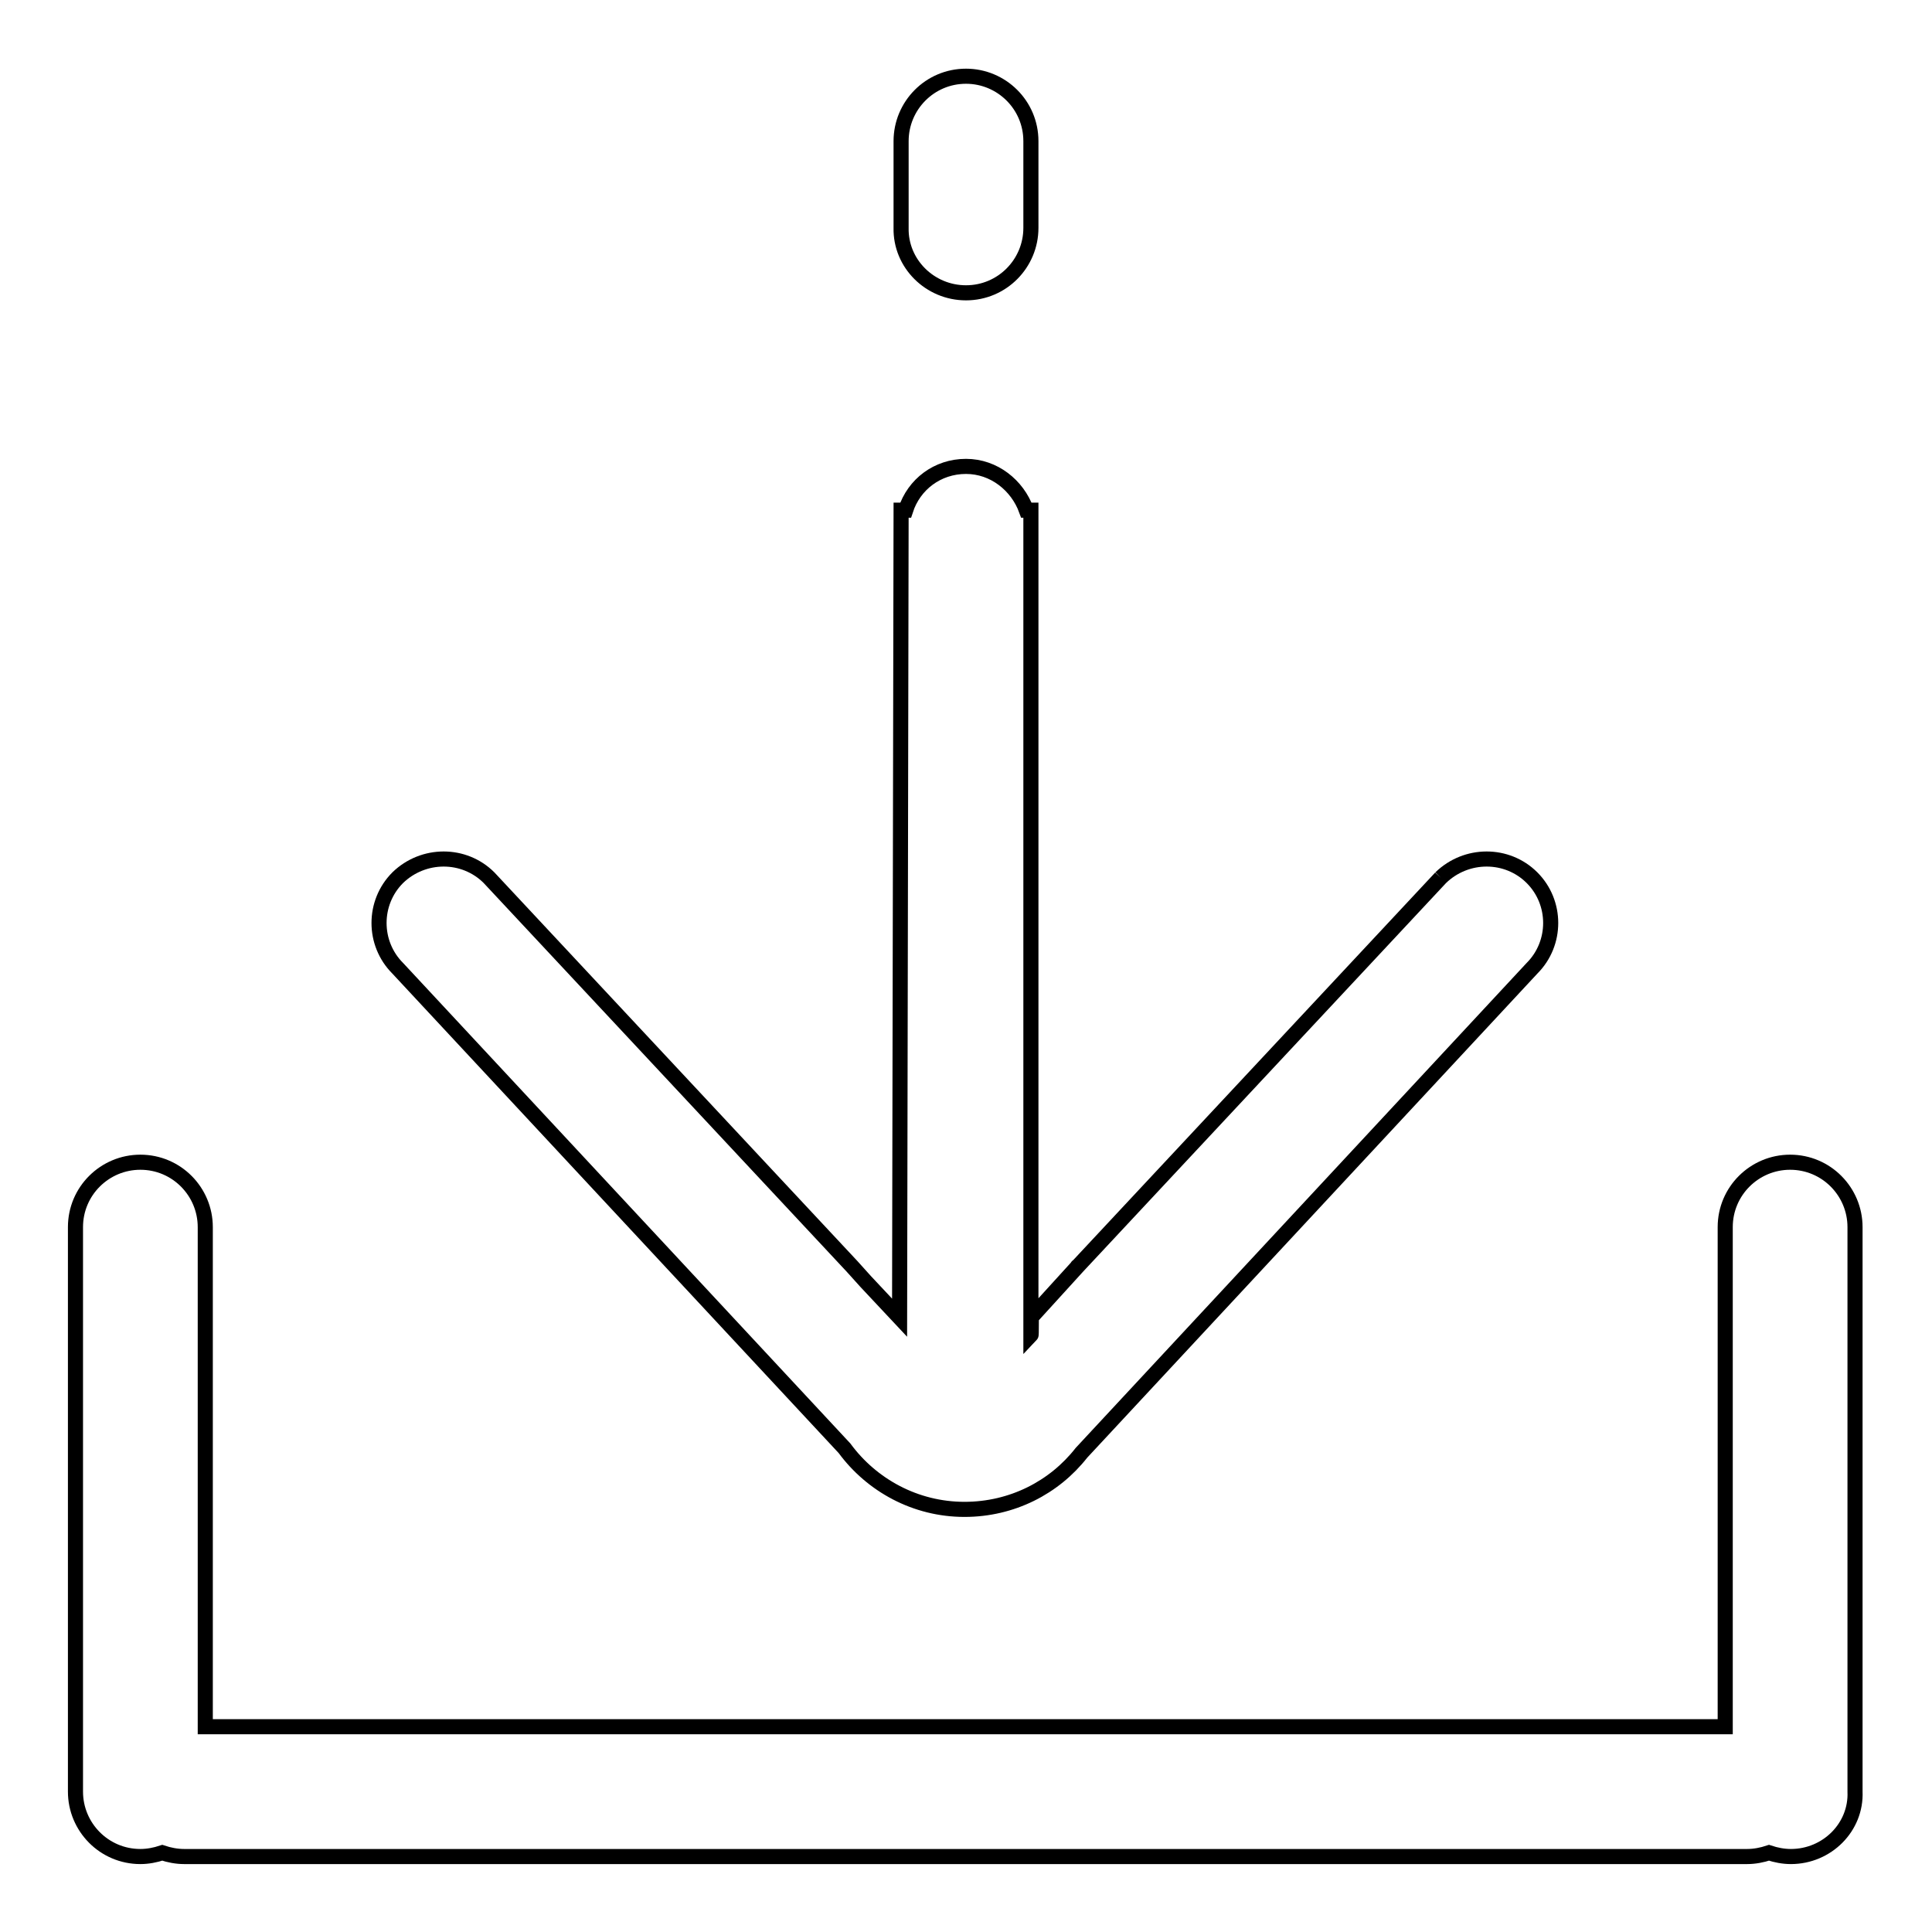
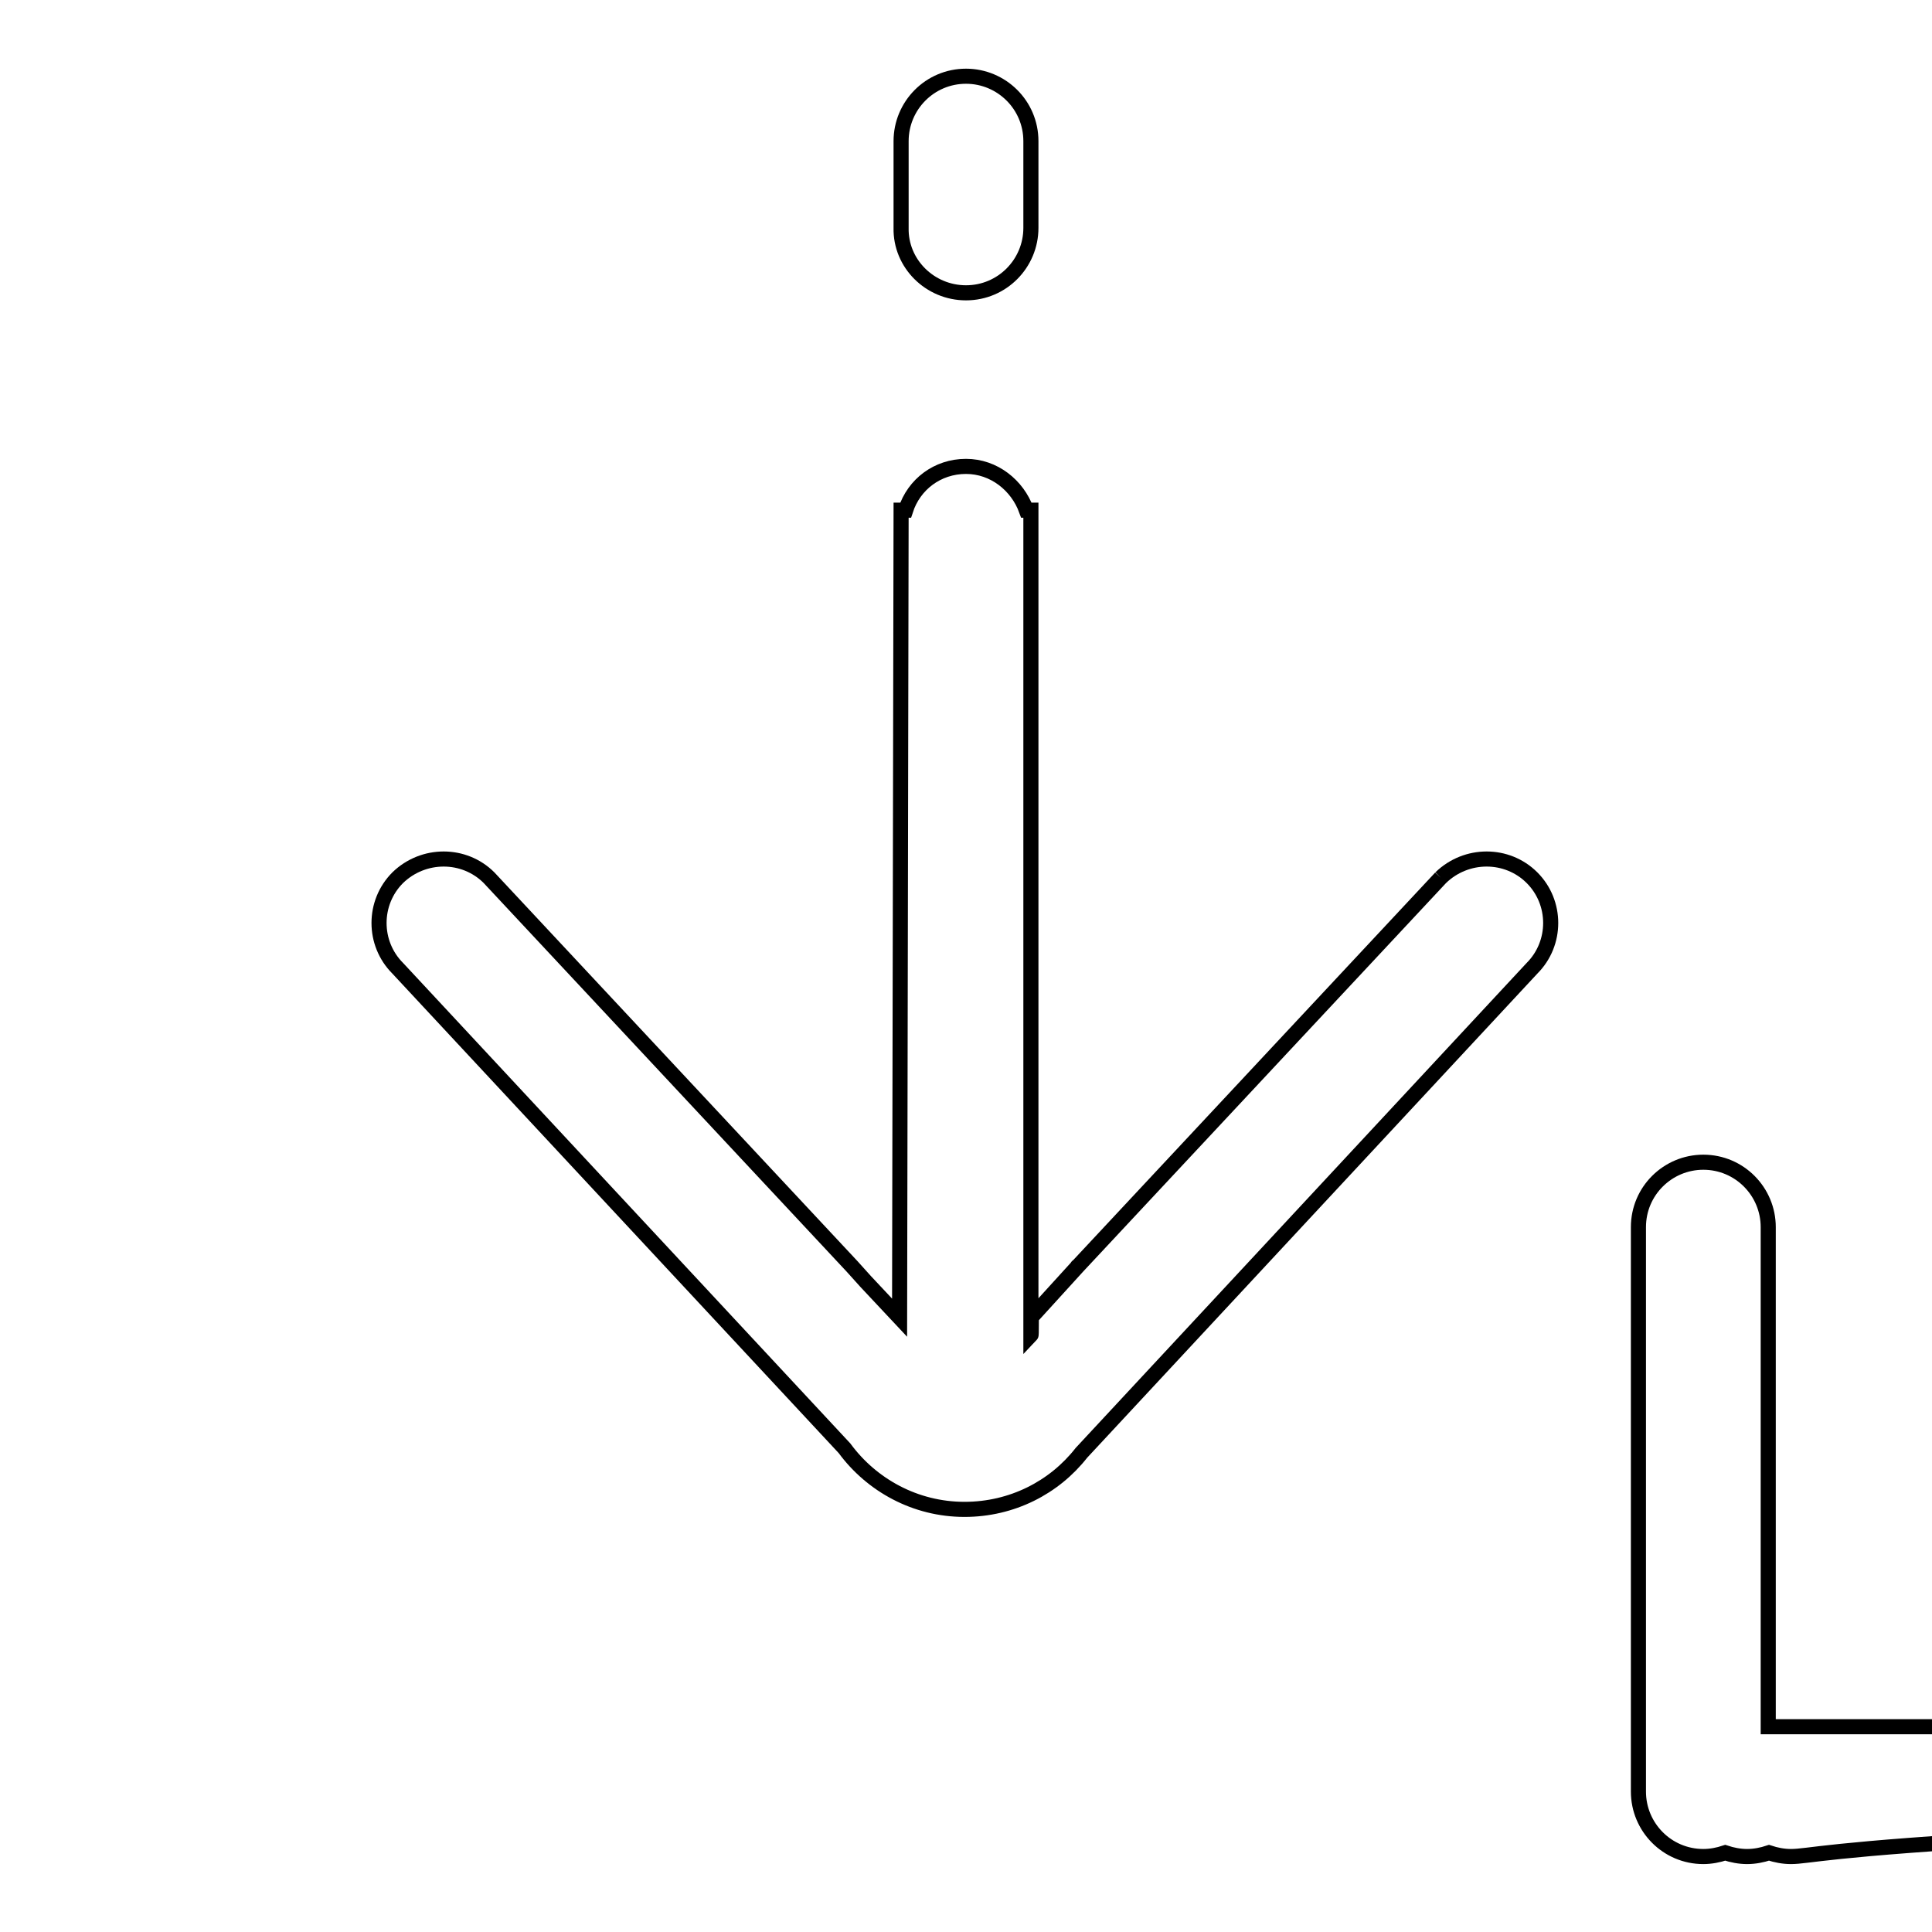
<svg xmlns="http://www.w3.org/2000/svg" version="1.1" x="0px" y="0px" viewBox="0 0 256 256" enable-background="new 0 0 256 256" xml:space="preserve">
  <g>
    <g>
-       <path stroke-width="2" fill-opacity="0" stroke="#000000" d="M237.3,246c-1,0-2-0.2-2.9-0.5c-0.9,0.3-1.9,0.5-2.9,0.5H24.4c-1,0-2-0.2-2.9-0.5c-0.9,0.3-1.9,0.5-2.9,0.5c-4.8,0-8.6-3.9-8.6-8.6v-74.8c0-4.8,3.9-8.6,8.6-8.6c4.8,0,8.6,3.9,8.6,8.6v66.2h201.4v-66.2c0-4.8,3.9-8.6,8.6-8.6c4.8,0,8.6,3.9,8.6,8.6v74.8C246,242.1,242.1,246,237.3,246 M128,38.8c4.8,0,8.6-3.9,8.6-8.6V18.7c0-4.8-3.9-8.6-8.6-8.6c-4.8,0-8.6,3.9-8.6,8.6v11.5C119.3,34.9,123.2,38.8,128,38.8 M190.9,116.3l-48.1,51.5c0,0-0.1,0,0,0l-6.1,6.7c-0.1,0.1,0,2.4-0.1,2.5V67.6H136c-1.2-3.3-4.3-5.8-8-5.8c-3.8,0-6.9,2.4-8,5.8h-0.6l-0.2,107l-4.5-4.8l-1.8-2l-48.1-51.5c-3.3-3.3-8.7-3.3-12.1,0c-3.3,3.3-3.3,8.7,0,12l59.2,63.6c3.6,4.9,9.4,8.1,15.9,8.1c6.3,0,11.9-2.9,15.5-7.5l59.7-64.2c3.3-3.3,3.3-8.7,0-12C199.7,113,194.3,113,190.9,116.3" />
+       <path stroke-width="2" fill-opacity="0" stroke="#000000" d="M237.3,246c-1,0-2-0.2-2.9-0.5c-0.9,0.3-1.9,0.5-2.9,0.5c-1,0-2-0.2-2.9-0.5c-0.9,0.3-1.9,0.5-2.9,0.5c-4.8,0-8.6-3.9-8.6-8.6v-74.8c0-4.8,3.9-8.6,8.6-8.6c4.8,0,8.6,3.9,8.6,8.6v66.2h201.4v-66.2c0-4.8,3.9-8.6,8.6-8.6c4.8,0,8.6,3.9,8.6,8.6v74.8C246,242.1,242.1,246,237.3,246 M128,38.8c4.8,0,8.6-3.9,8.6-8.6V18.7c0-4.8-3.9-8.6-8.6-8.6c-4.8,0-8.6,3.9-8.6,8.6v11.5C119.3,34.9,123.2,38.8,128,38.8 M190.9,116.3l-48.1,51.5c0,0-0.1,0,0,0l-6.1,6.7c-0.1,0.1,0,2.4-0.1,2.5V67.6H136c-1.2-3.3-4.3-5.8-8-5.8c-3.8,0-6.9,2.4-8,5.8h-0.6l-0.2,107l-4.5-4.8l-1.8-2l-48.1-51.5c-3.3-3.3-8.7-3.3-12.1,0c-3.3,3.3-3.3,8.7,0,12l59.2,63.6c3.6,4.9,9.4,8.1,15.9,8.1c6.3,0,11.9-2.9,15.5-7.5l59.7-64.2c3.3-3.3,3.3-8.7,0-12C199.7,113,194.3,113,190.9,116.3" />
    </g>
  </g>
</svg>